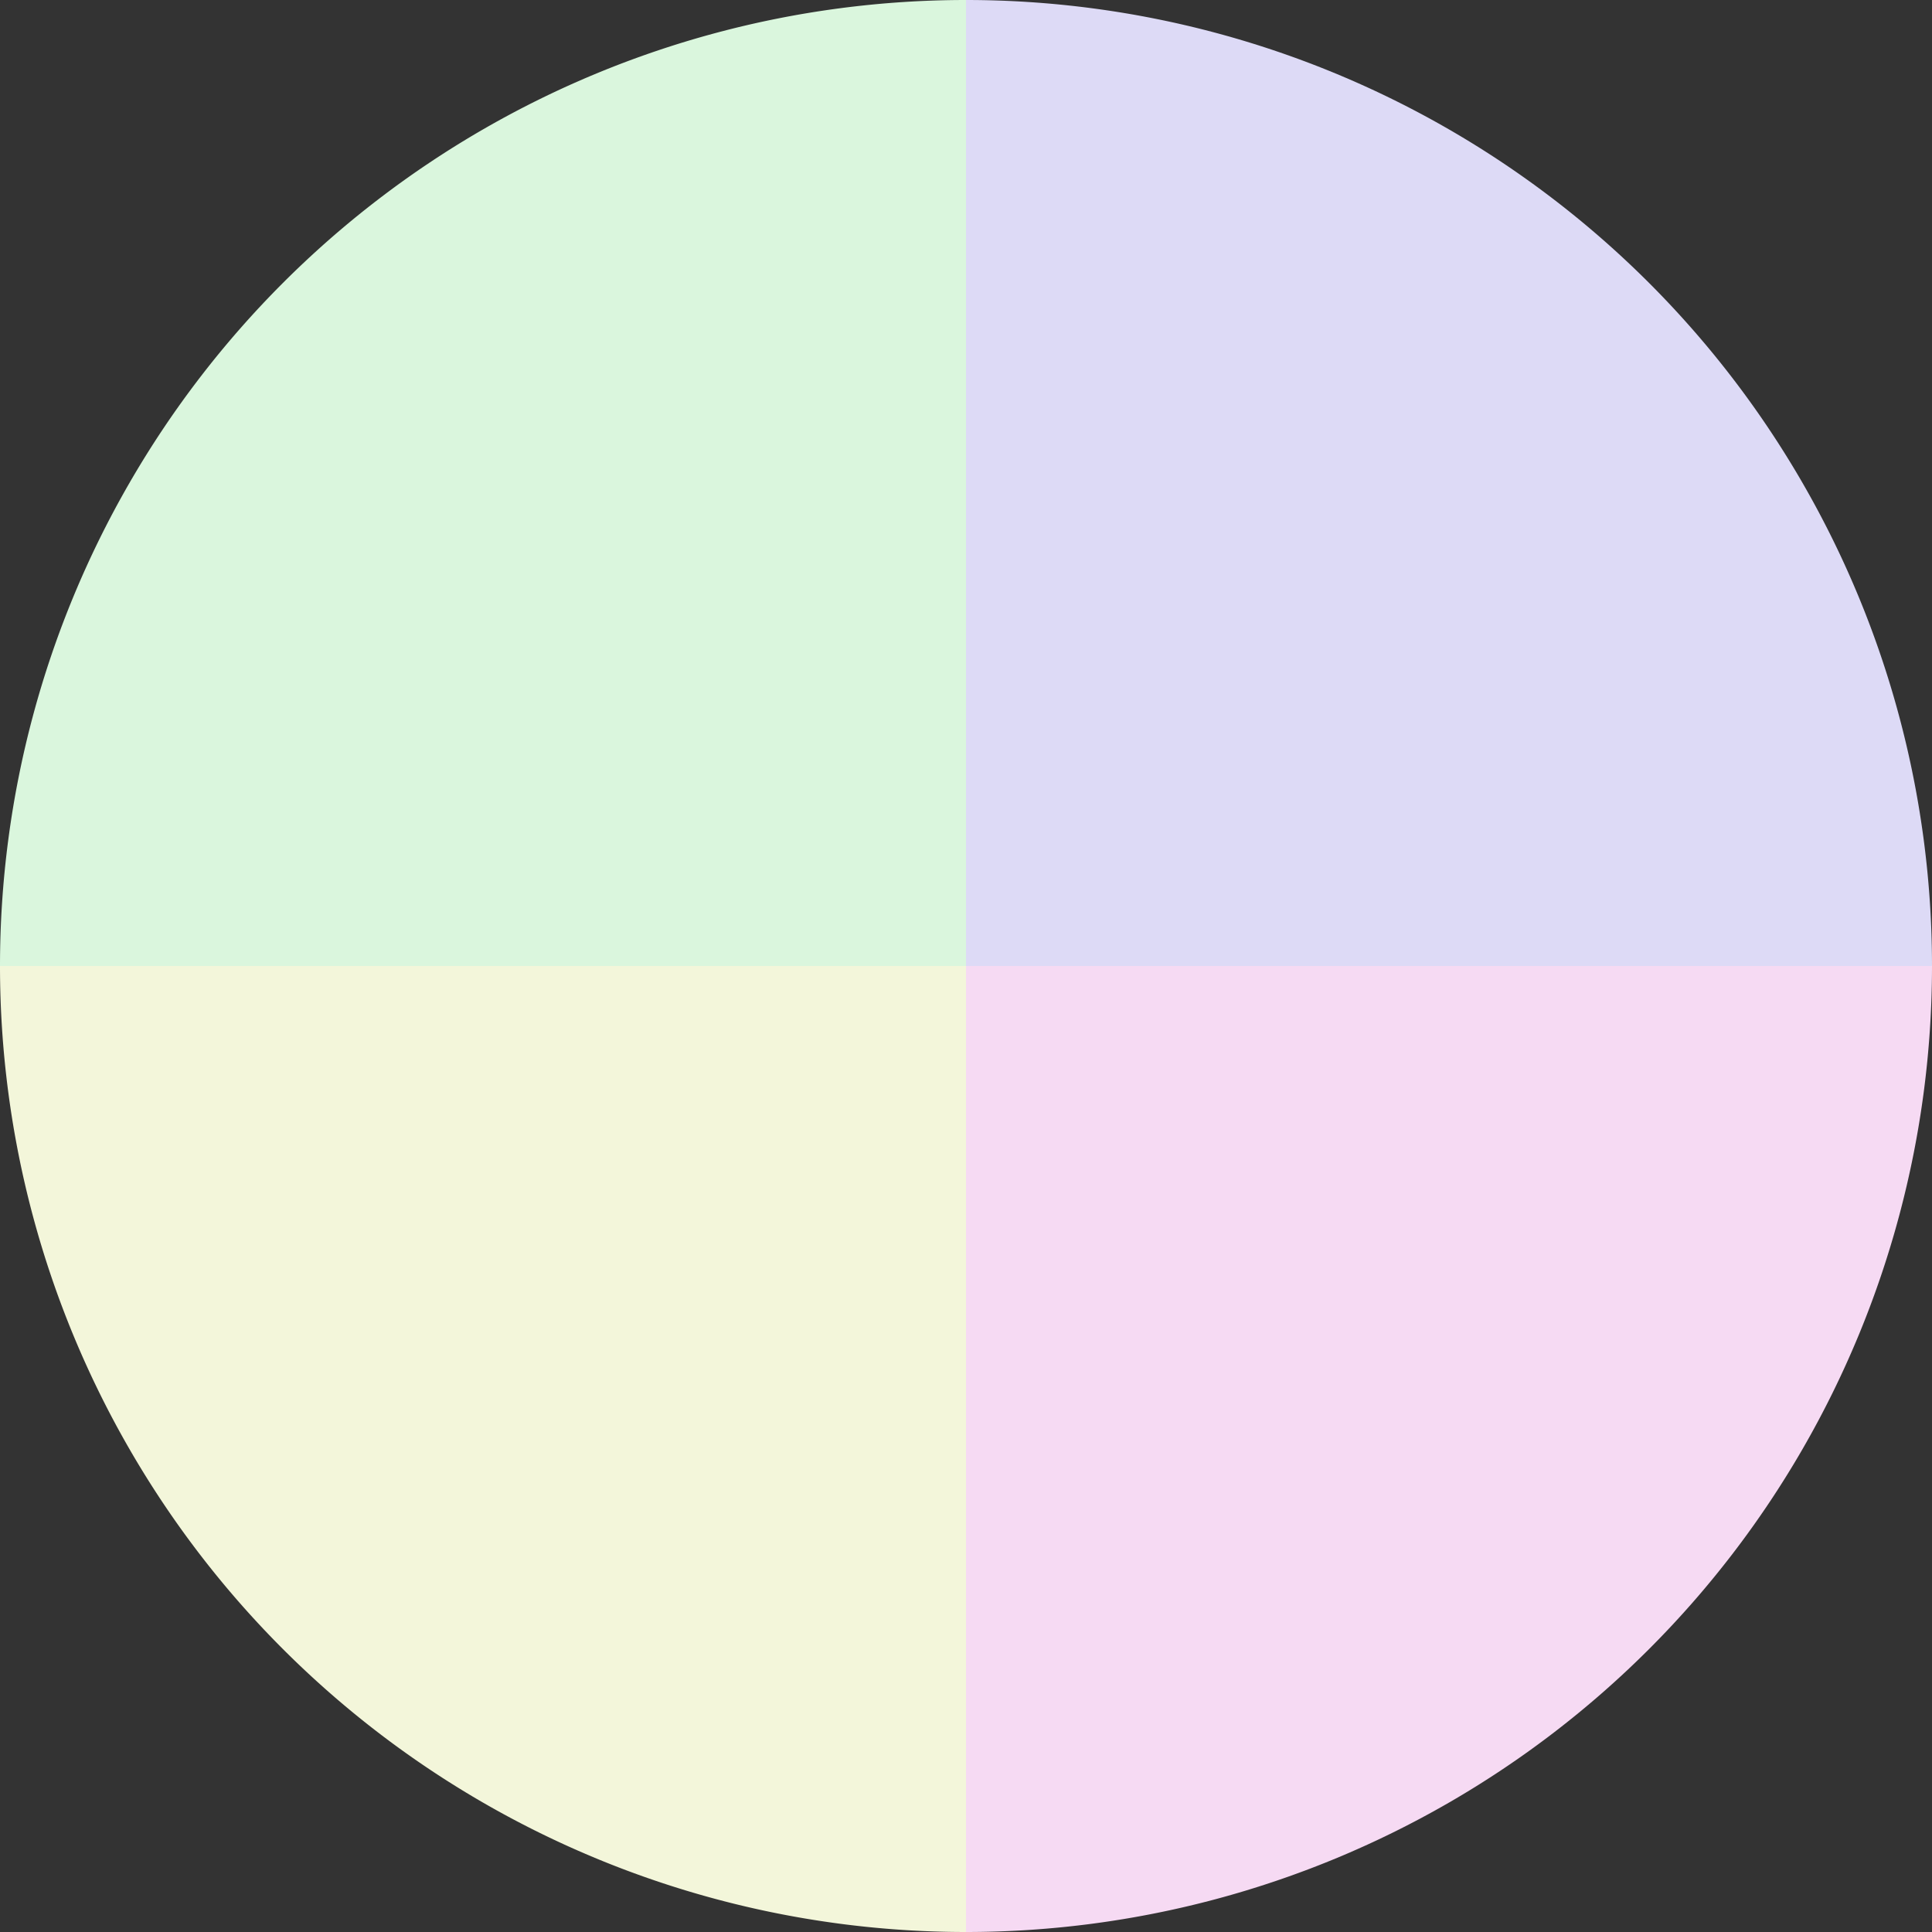
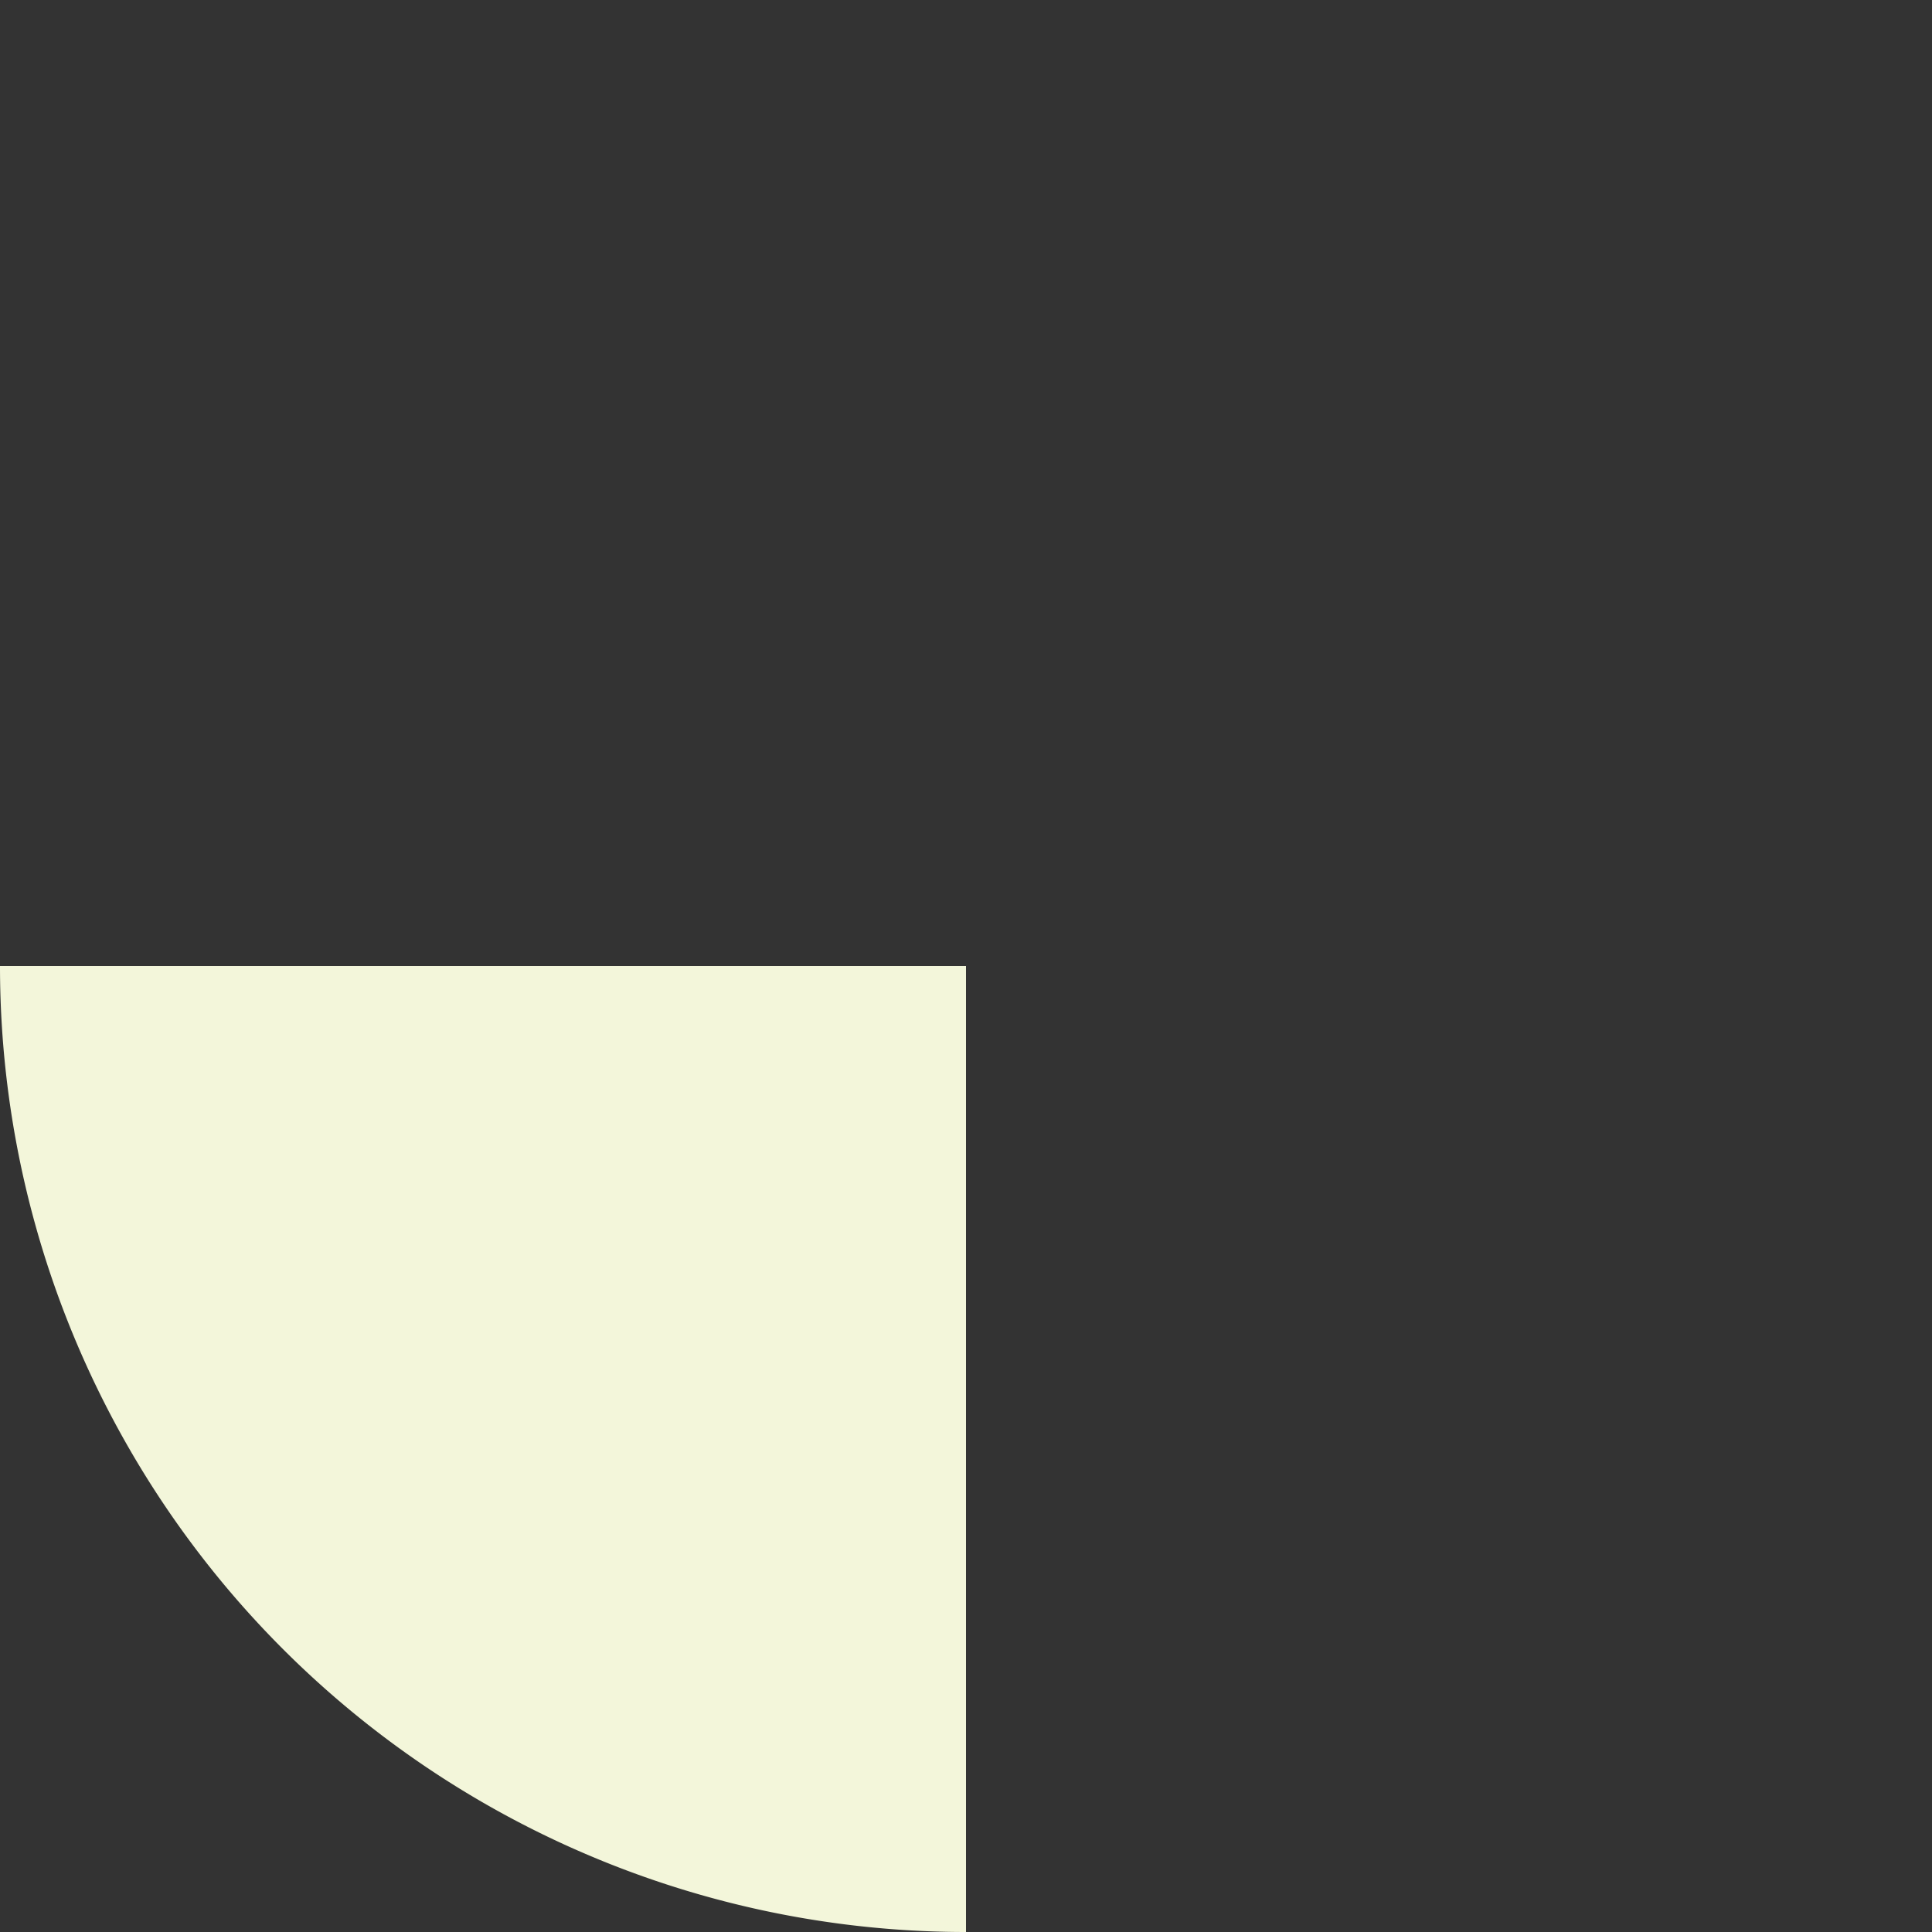
<svg xmlns="http://www.w3.org/2000/svg" width="500" height="500" viewBox="-1 -1 2 2">
  <rect x="-1" y="-1" width="2" height="2" fill="#333333" stroke="none" />
-   <path d="M 0 -1               A 1,1 0 0,1 1 0             L 0,0              z" fill="#dddaf6" />
-   <path d="M 1 0               A 1,1 0 0,1 0 1             L 0,0              z" fill="#f6daf3" />
  <path d="M 0 1               A 1,1 0 0,1 -1 0             L 0,0              z" fill="#f3f6da" />
-   <path d="M -1 0               A 1,1 0 0,1 -0 -1             L 0,0              z" fill="#daf6dd" />
</svg>